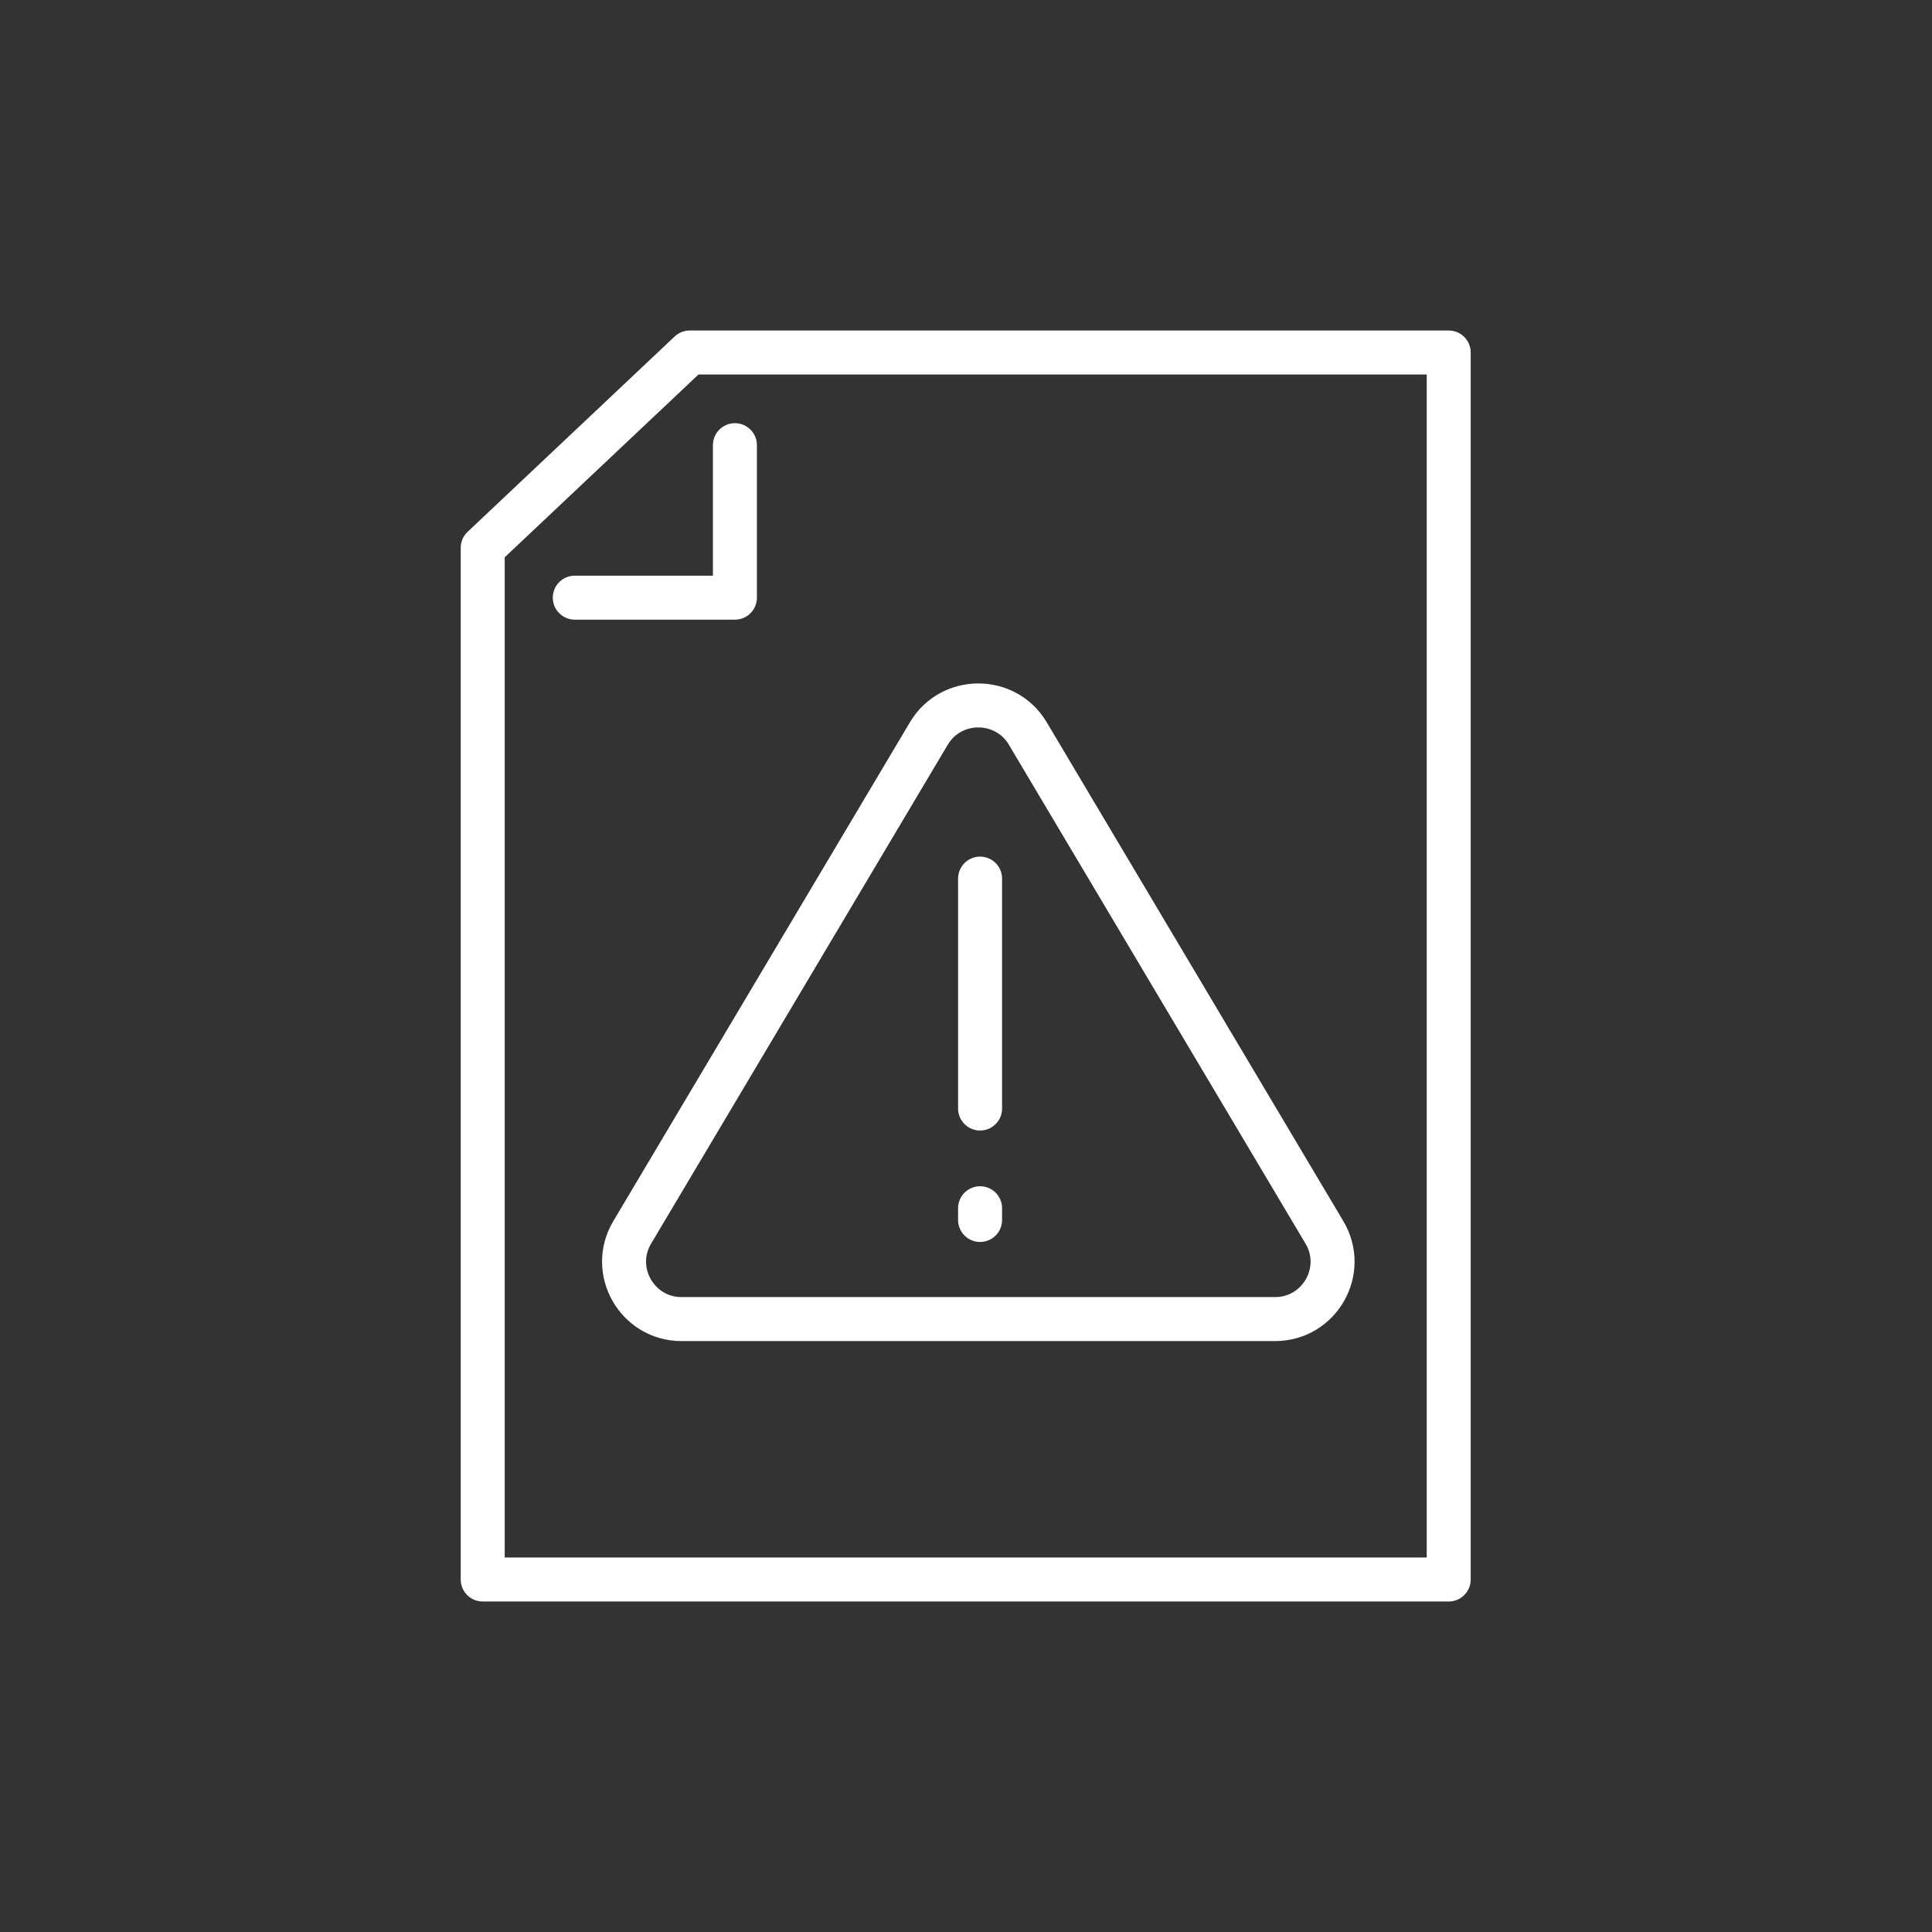
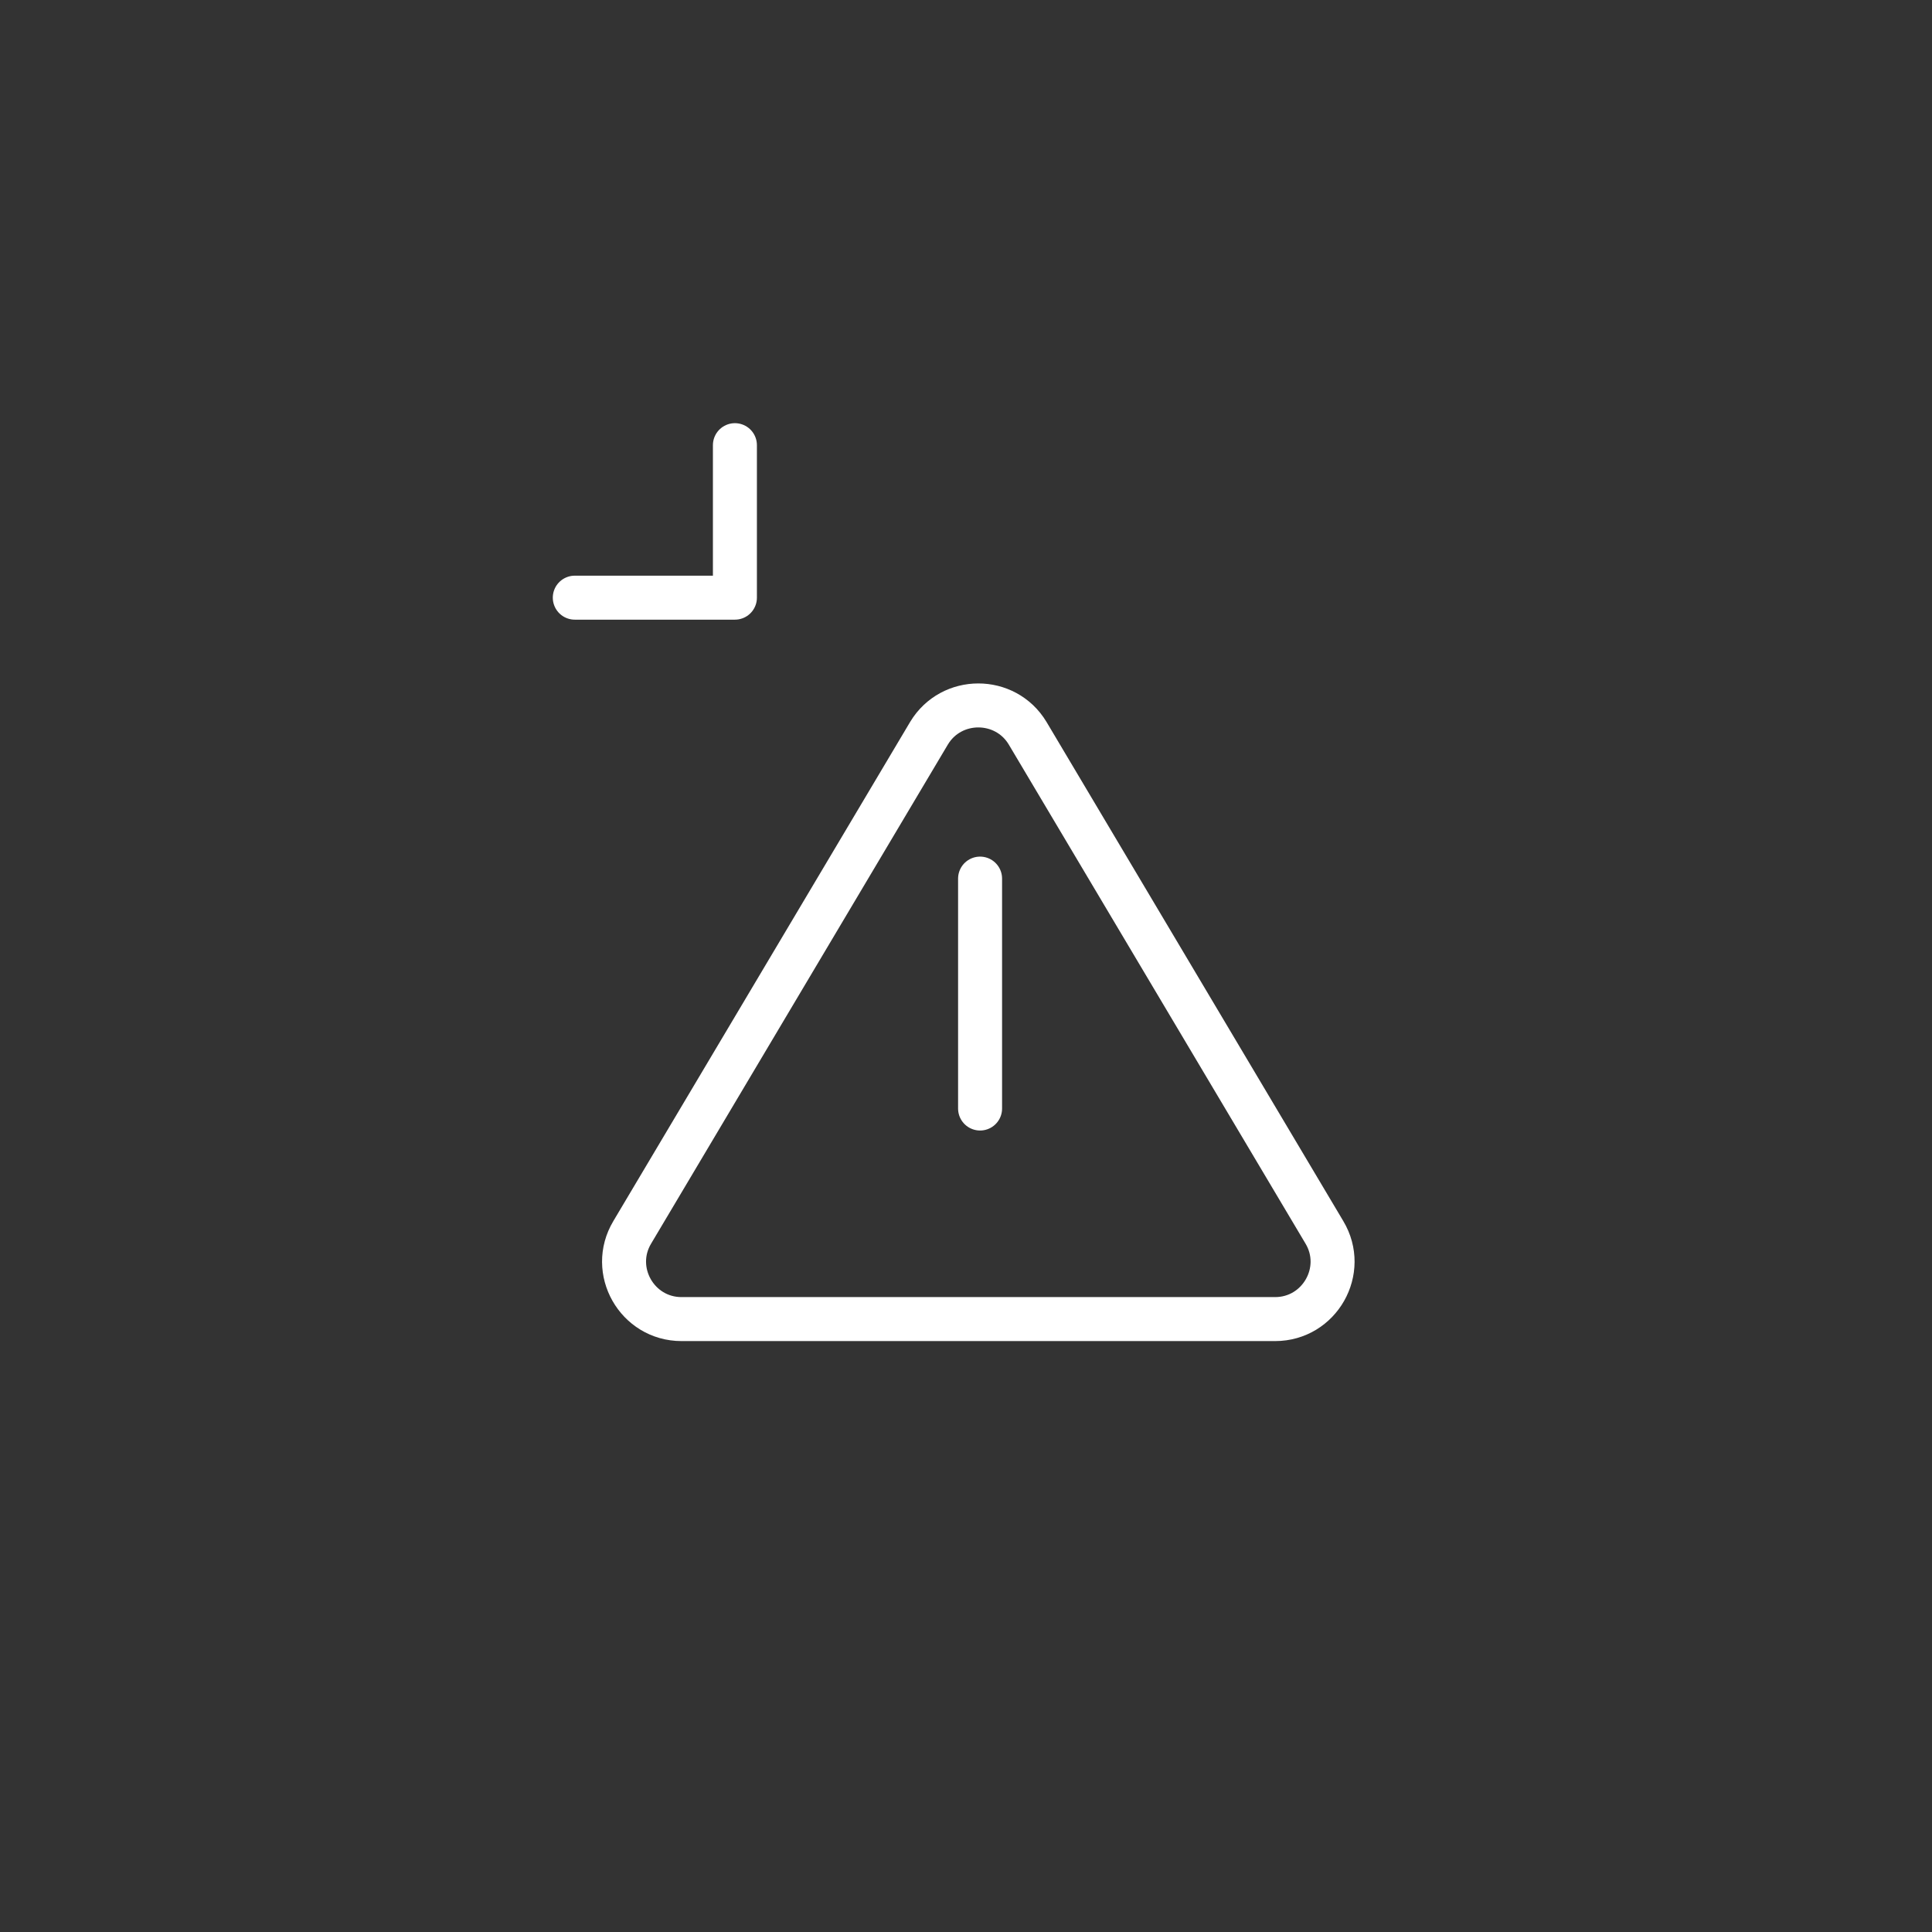
<svg xmlns="http://www.w3.org/2000/svg" x="0px" y="0px" viewBox="0 0 32.94 32.94" style="enable-background:new 0 0 32.94 32.94;" xml:space="preserve">
  <rect x="0" y="0" width="32.94" height="32.94" fill="#333333" stroke="none" />
  <style type="text/css"> .st0{fill:none;stroke:#FFFFFF;stroke-width:0.75;stroke-linecap:round;stroke-linejoin:round;stroke-miterlimit:10;} .st1{fill:none;stroke:#333333;stroke-width:10;stroke-linecap:round;stroke-linejoin:round;stroke-miterlimit:10;} </style>
  <g id="Layer_2"> </g>
  <g id="Layer_3"> </g>
  <g id="Layer_1">
    <g>
      <g>
-         <path class="st0" d="M15.84,12.5l-5.06,8.51c-0.39,0.65,0.08,1.48,0.84,1.48h10.12c0.76,0,1.23-0.83,0.84-1.48l-5.06-8.51 C17.14,11.87,16.22,11.87,15.84,12.5z" />
+         <path class="st0" d="M15.84,12.5l-5.06,8.51c-0.39,0.65,0.08,1.48,0.84,1.48h10.12c0.76,0,1.23-0.83,0.84-1.48l-5.06-8.51 C17.14,11.87,16.22,11.87,15.84,12.5" />
        <line class="st0" x1="16.71" y1="14.98" x2="16.71" y2="18.9" />
-         <line class="st0" x1="16.71" y1="20.6" x2="16.71" y2="20.8" />
      </g>
      <g>
-         <polygon class="st0" points="8.23,26.93 8.23,9.34 11.76,6.01 24.7,6.01 24.7,26.93 " />
        <polyline class="st0" points="12.53,7.59 12.53,10.19 9.8,10.19 " />
      </g>
    </g>
  </g>
</svg>